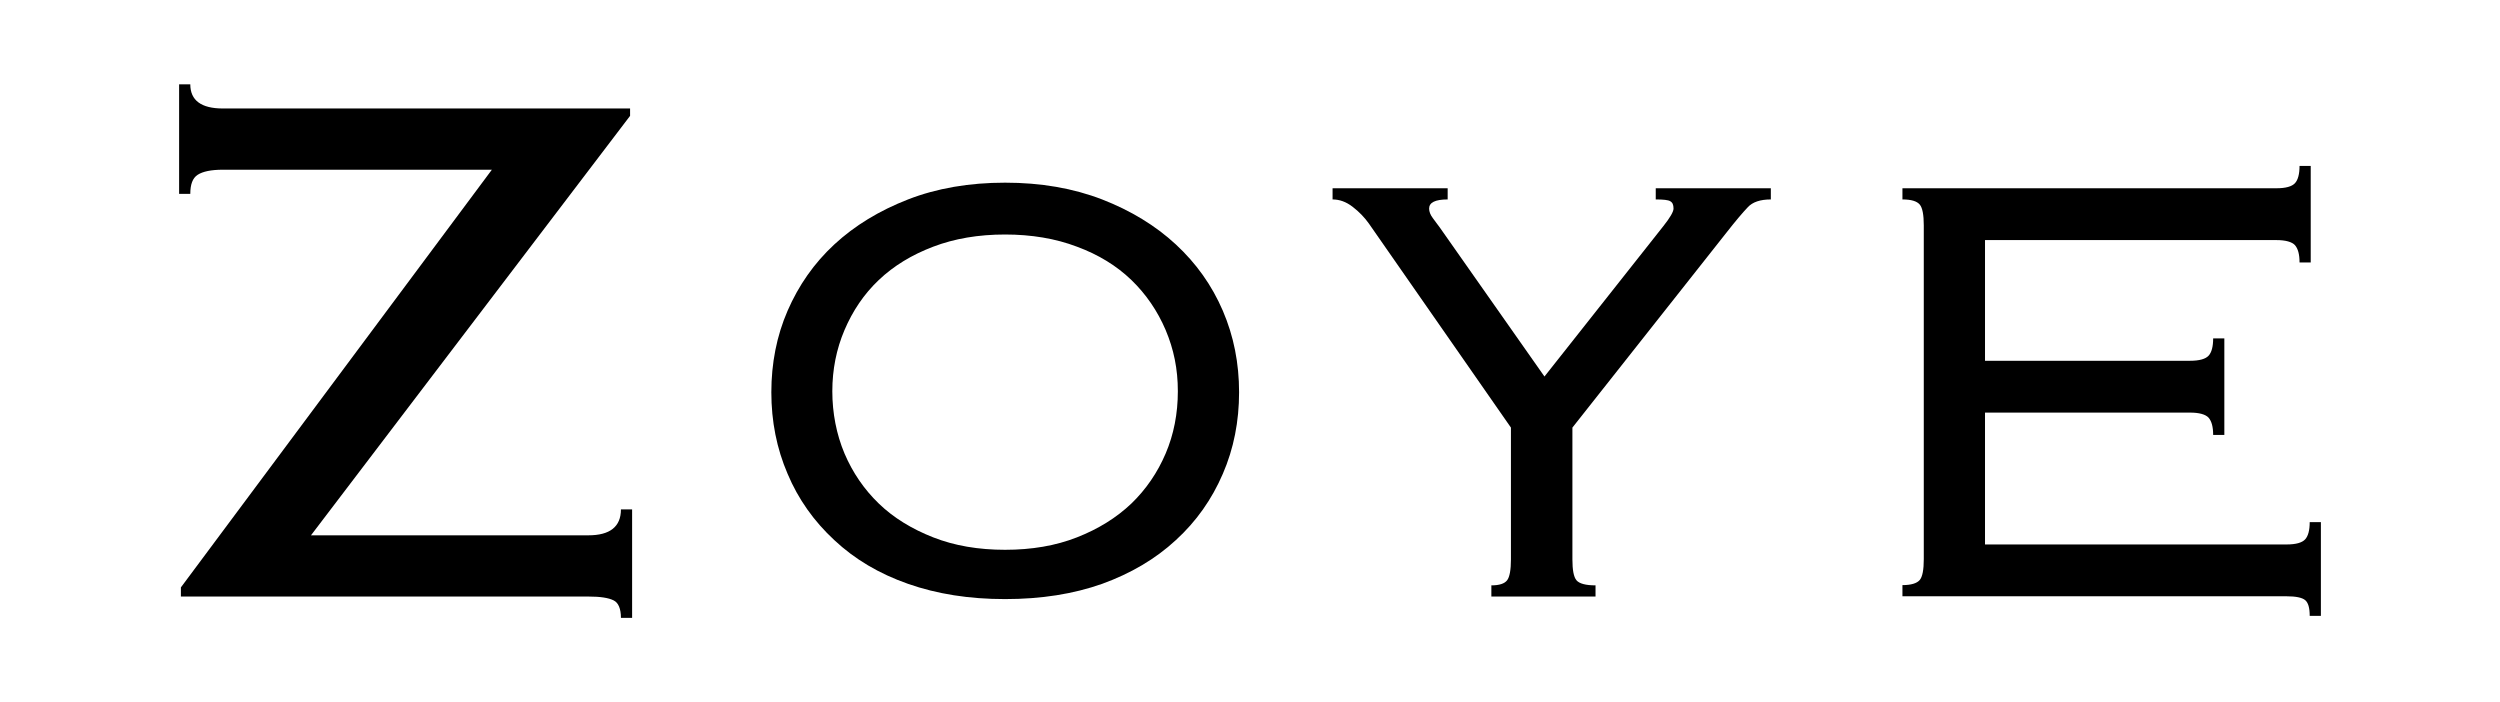
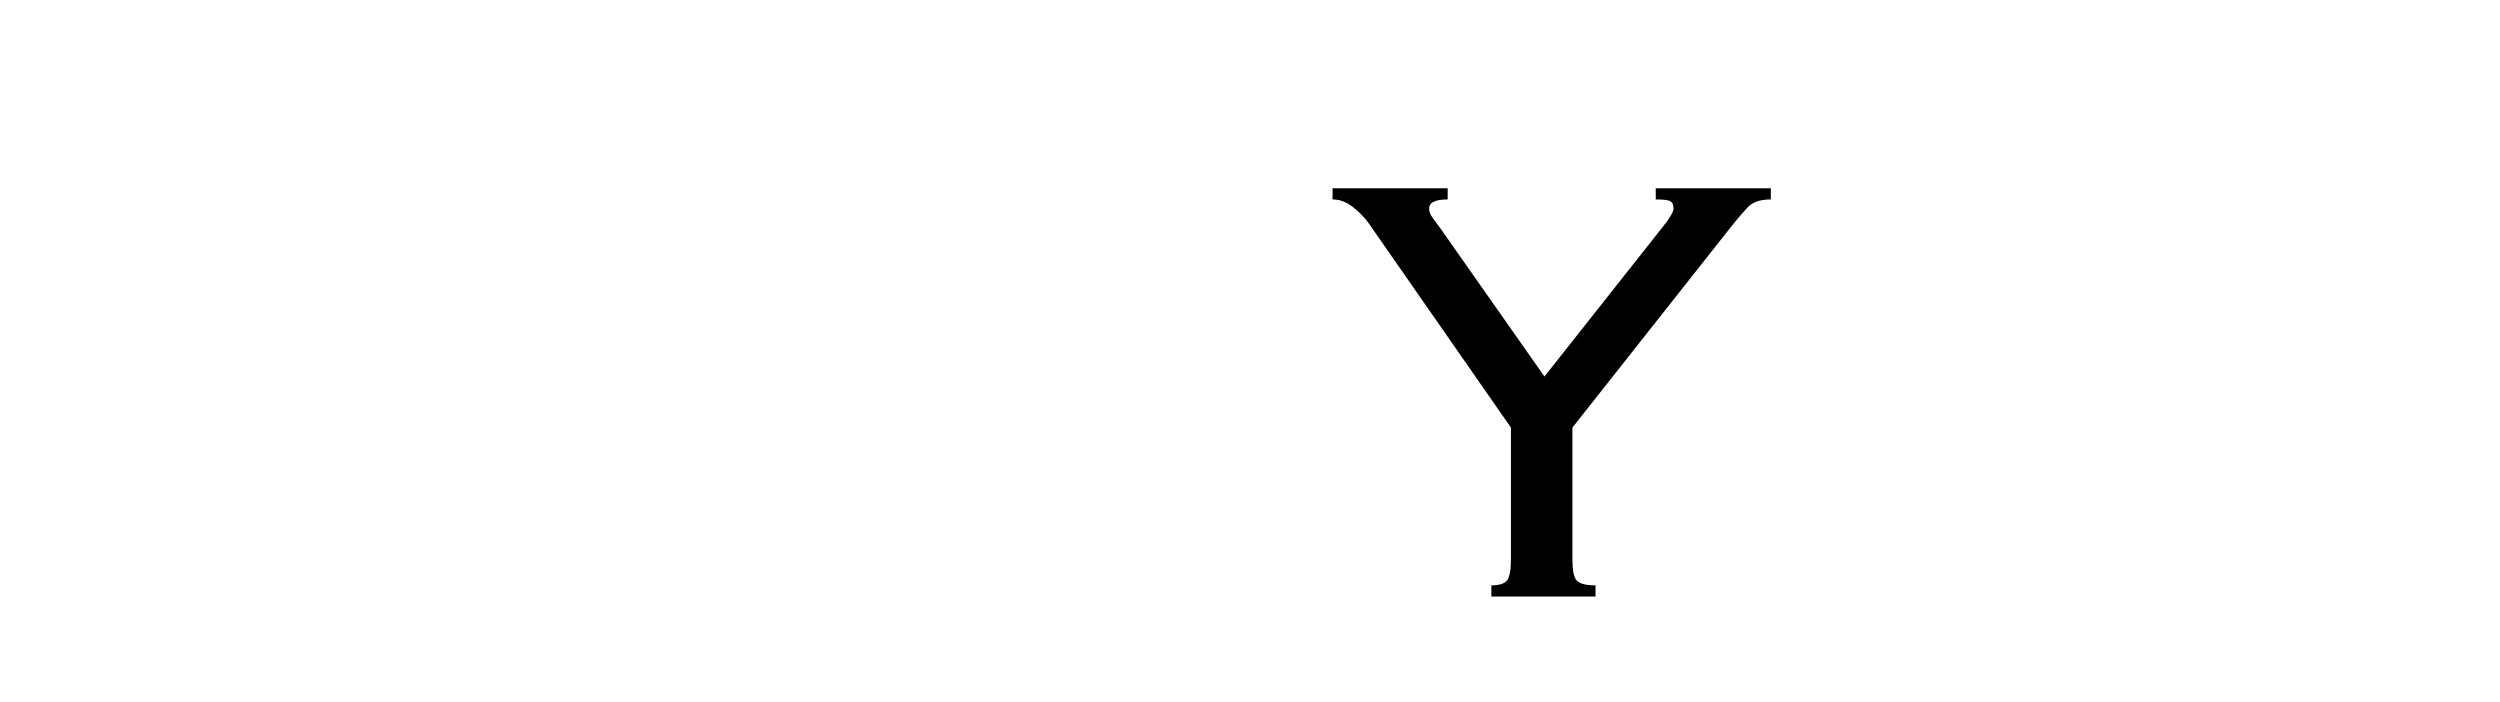
<svg xmlns="http://www.w3.org/2000/svg" version="1.1" id="Layer_1" x="0px" y="0px" viewBox="0 0 984 276.4" style="enable-background:new 0 0 984 276.4;" xml:space="preserve">
-   <path d="M87.7,66.8c-4.6,0-7.9,0.7-9.9,2c-2,1.3-2.9,3.8-2.9,7.5h-4.4V33.2h4.4c0,6.3,4.3,9.5,12.8,9.5H248v2.9L122.4,210.7h109.2  c8.5,0,12.8-3.4,12.8-10.2h4.4v42.7h-4.4c0-3.6-1-6-2.9-6.9c-2-1-5.2-1.5-9.9-1.5H71.2v-3.6L193.6,66.8L87.7,66.8L87.7,66.8z" />
-   <path d="M395.6,92.3c-10.5,0-19.9,1.6-28.3,4.8c-8.4,3.2-15.5,7.5-21.4,13.1s-10.3,12.2-13.5,19.7c-3.2,7.5-4.8,15.6-4.8,24.1  s1.6,16.9,4.8,24.5c3.2,7.5,7.7,14.1,13.5,19.7c5.8,5.6,13,10,21.4,13.3s17.8,4.9,28.3,4.9s19.9-1.6,28.3-4.9  c8.4-3.3,15.5-7.7,21.4-13.3c5.8-5.6,10.3-12.2,13.5-19.7c3.2-7.5,4.8-15.7,4.8-24.5s-1.6-16.5-4.8-24.1  c-3.2-7.5-7.7-14.1-13.5-19.7s-13-10-21.4-13.1C415.5,93.9,406,92.3,395.6,92.3L395.6,92.3L395.6,92.3z M395.6,71.9  c14.1,0,26.8,2.2,38.2,6.6c11.3,4.4,21,10.3,29,17.7s14.2,16.1,18.5,26.1c4.3,10,6.4,20.7,6.4,32.1s-2.1,22.2-6.4,32.1  c-4.3,10-10.4,18.7-18.5,26.1c-8,7.4-17.7,13.1-29,17.2c-11.3,4-24,6-38.2,6s-26.8-2-38.2-6s-21-9.7-29-17.2  c-8-7.4-14.2-16.1-18.4-26.1c-4.3-10-6.4-20.7-6.4-32.1s2.1-22.2,6.4-32.1s10.4-18.7,18.4-26.1c8-7.4,17.7-13.3,29-17.7  C368.7,74.1,381.5,71.9,395.6,71.9L395.6,71.9z" />
  <path d="M587,230.4c3.2,0,5.2-0.7,6.2-2c1-1.3,1.5-4.1,1.5-8.2v-51.9L538.8,88c-1.7-2.4-3.8-4.6-6.4-6.6s-5.2-2.9-7.9-2.9v-4.4h45.3  v4.4c-4.9,0-7.3,1.2-7.3,3.6c0,1.2,0.5,2.5,1.5,3.8c1,1.3,1.8,2.5,2.6,3.5l41.3,58.8l46.8-59.2c2.7-3.4,4-5.7,4-6.9  c0-1.5-0.4-2.4-1.3-2.9c-0.8-0.5-2.7-0.7-5.7-0.7v-4.4h45.3v4.4c-4.1,0-7.2,1-9.1,3.1c-2,2.1-4.8,5.4-8.4,10l-60.6,76.7v51.9  c0,4.1,0.5,6.9,1.6,8.2c1.1,1.3,3.6,2,7.5,2v4.4H587L587,230.4L587,230.4L587,230.4z" />
-   <path d="M757.2,88.7c0-4.1-0.5-6.9-1.6-8.2c-1.1-1.3-3.3-2-6.8-2v-4.4H896c3.7,0,6.1-0.7,7.3-2c1.2-1.3,1.8-3.6,1.8-6.8h4.4v38h-4.4  c0-3.2-0.6-5.4-1.8-6.8c-1.2-1.3-3.7-2-7.3-2H781.3V142H862c3.7,0,6.1-0.7,7.3-2c1.2-1.3,1.8-3.6,1.8-6.8h4.4v38h-4.4  c0-3.2-0.6-5.4-1.8-6.8c-1.2-1.3-3.7-2-7.3-2h-80.7v51.9H900c3.7,0,6.1-0.7,7.3-2c1.2-1.3,1.8-3.6,1.8-6.8h4.4v36.9h-4.4  c0-3.2-0.6-5.2-1.8-6.2c-1.2-1-3.7-1.5-7.3-1.5H748.8v-4.4c3.4,0,5.7-0.7,6.8-2c1.1-1.3,1.6-4.1,1.6-8.2L757.2,88.7L757.2,88.7  L757.2,88.7z" />
</svg>